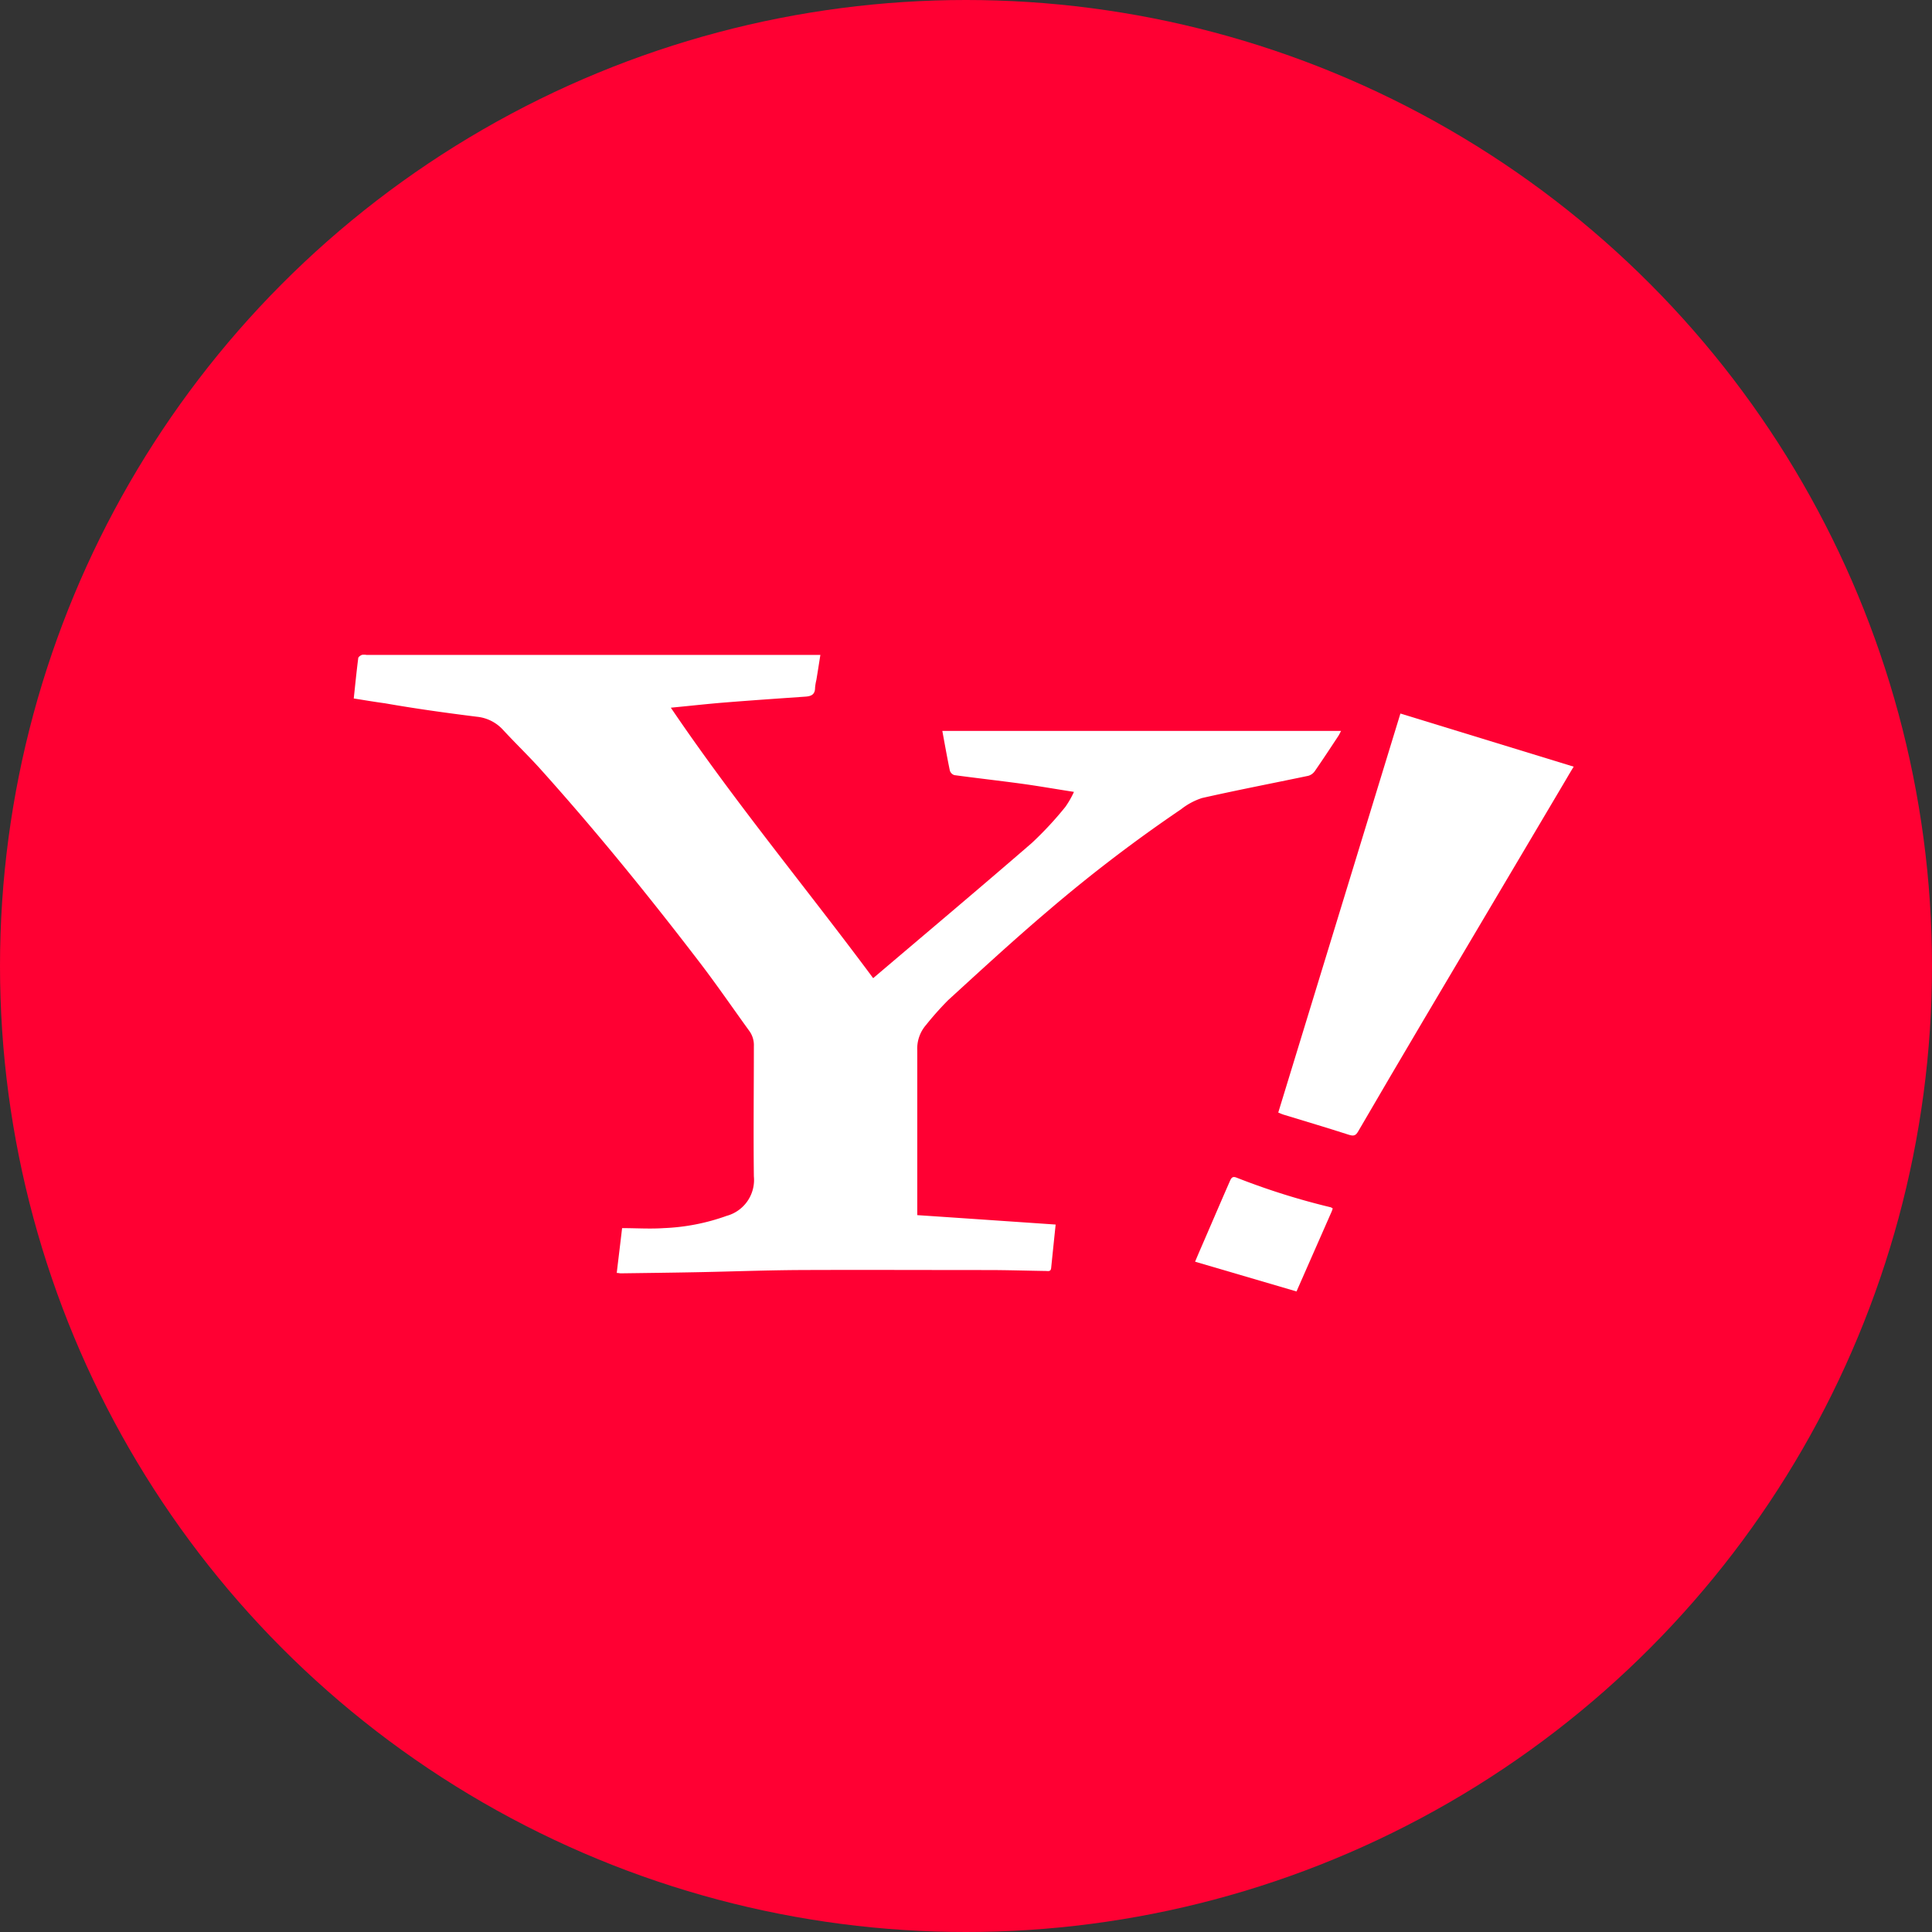
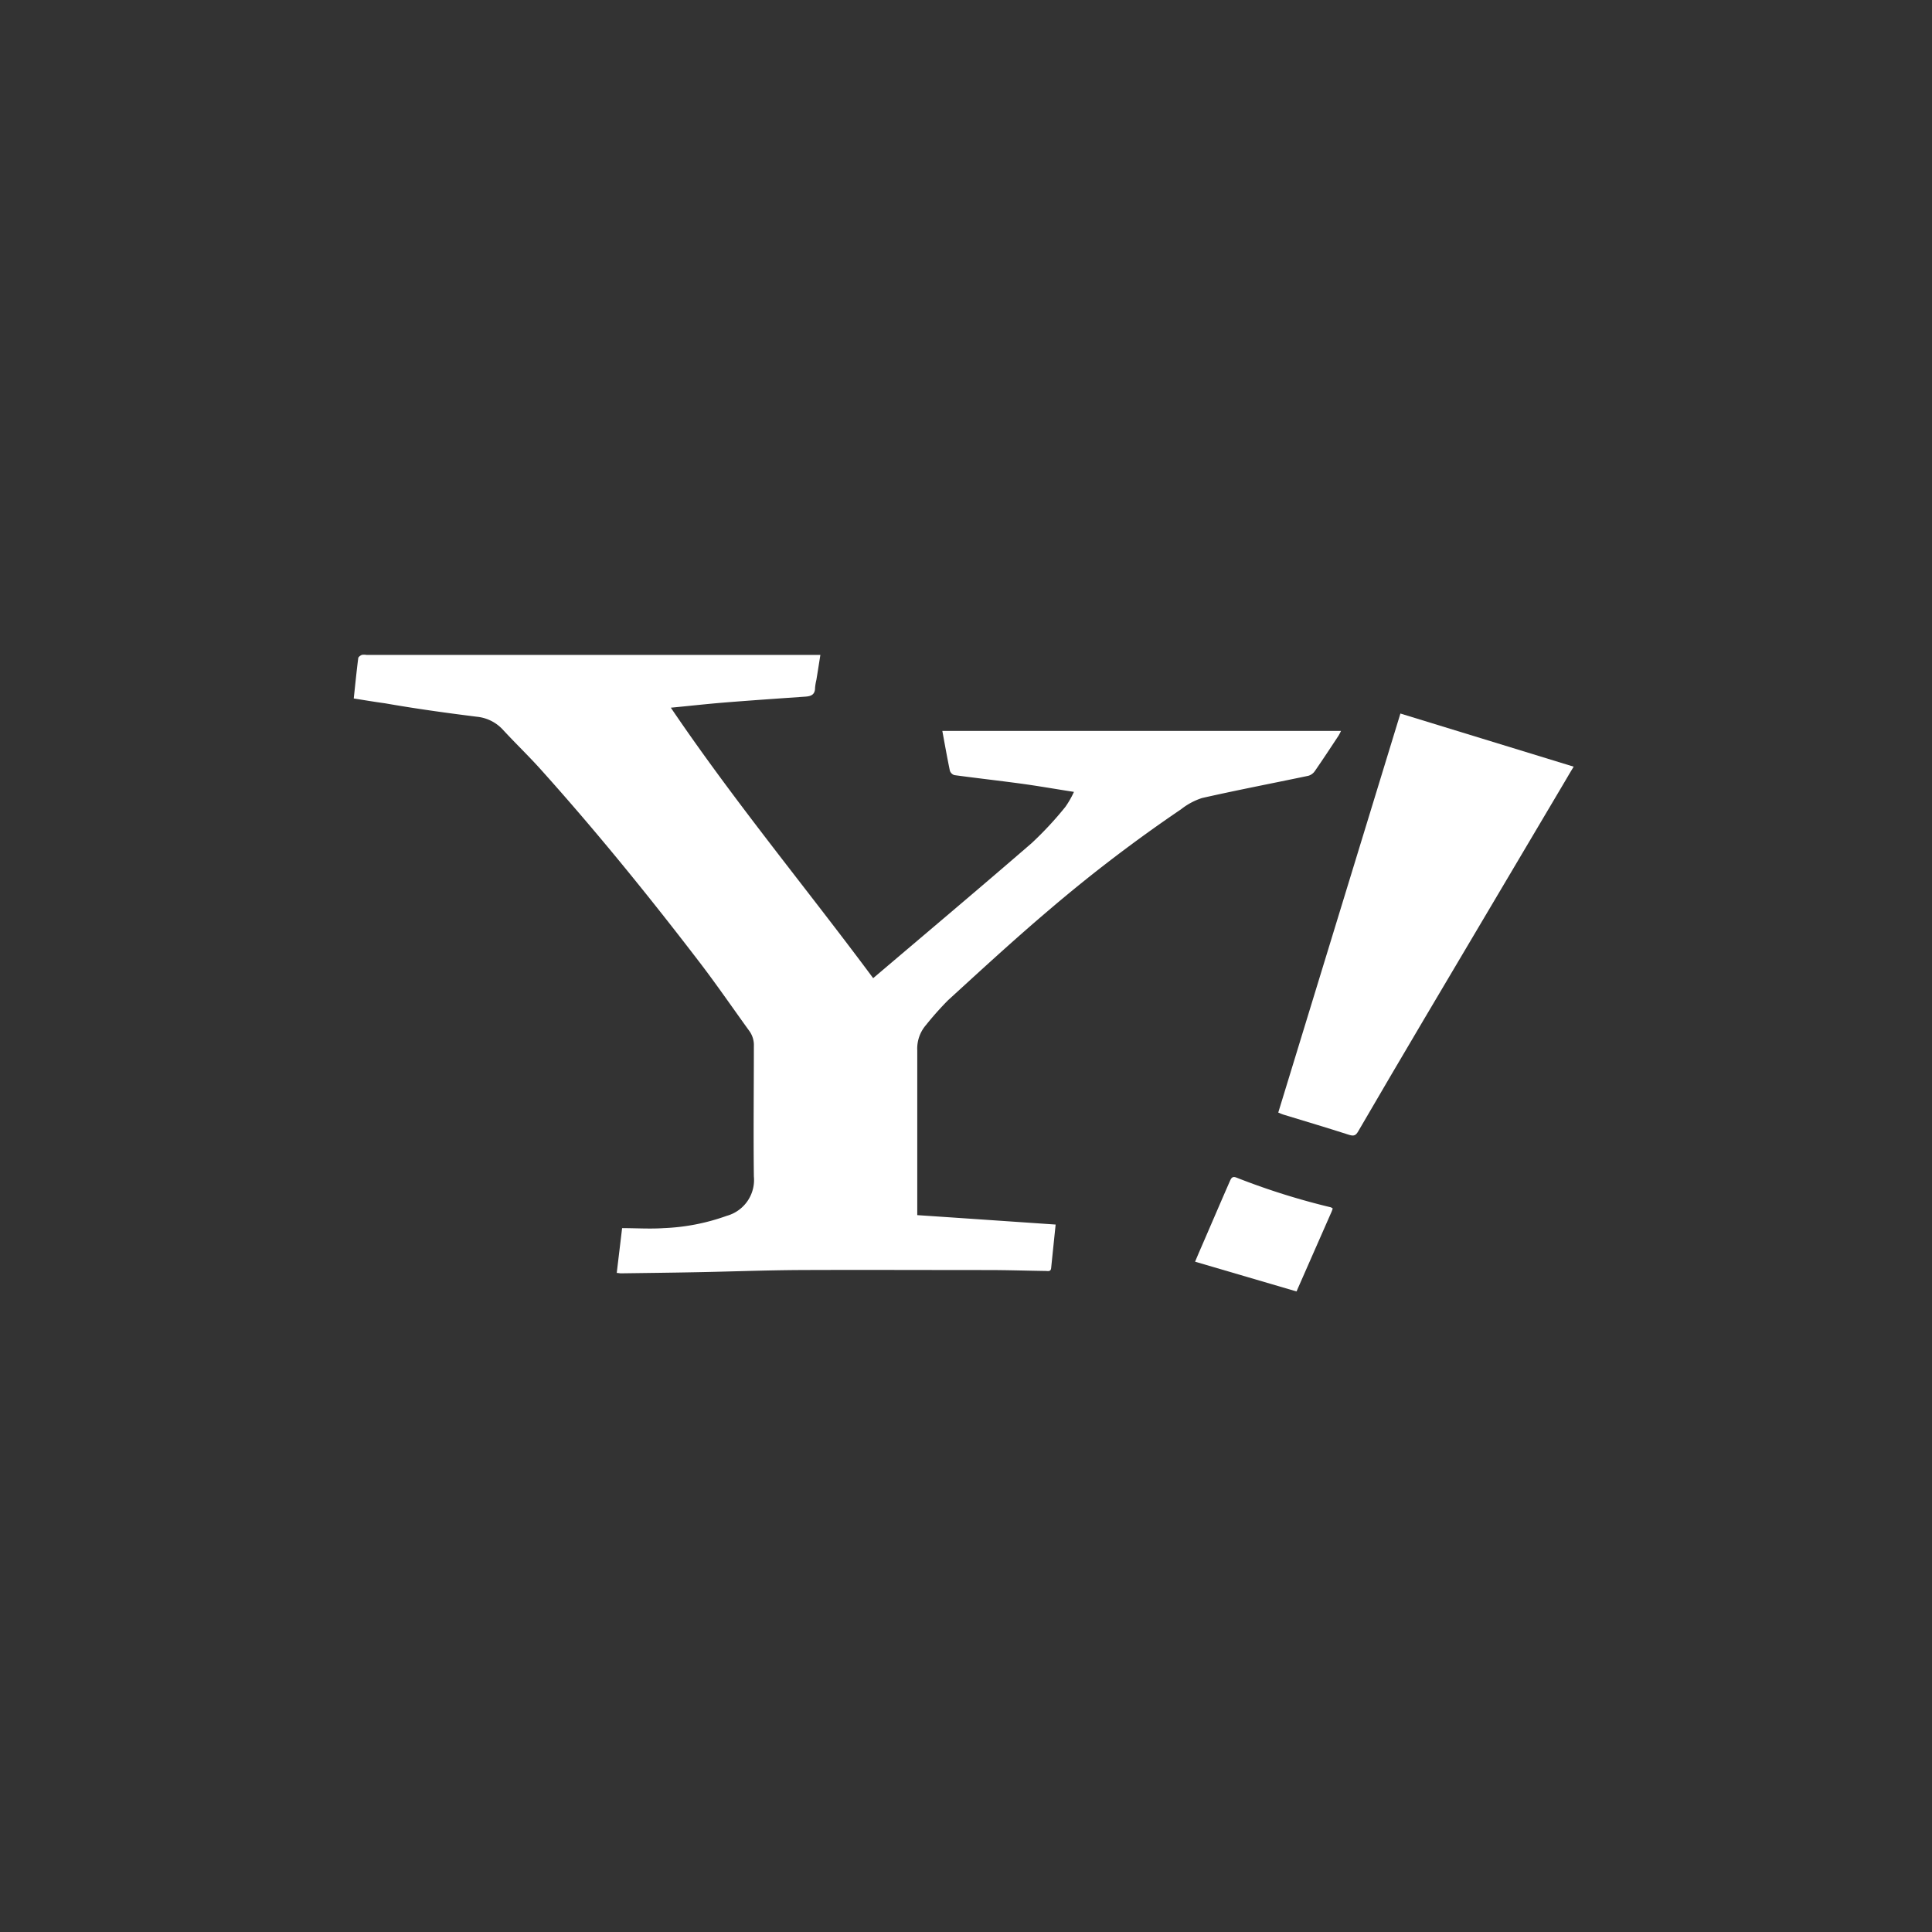
<svg xmlns="http://www.w3.org/2000/svg" id="btn_yahoo2" width="40" height="40" viewBox="0 0 40 40">
  <rect x="0" y="0" width="40" height="40" fill="#333333" stroke="none" />
-   <circle id="楕円形_4" data-name="楕円形 4" cx="20" cy="20" r="20" fill="#f03" />
  <g id="グループ_15" data-name="グループ 15" transform="translate(7.31 13.572)">
    <path id="パス_10" data-name="パス 10" d="M98.958,1335.9a.843.843,0,0,1,.534.269c.258.28.532.542.785.824,1.16,1.292,2.253,2.64,3.308,4.019.349.458.676.935,1.013,1.4a.5.5,0,0,1,.089.31c0,.9-.011,1.8,0,2.693a.77.77,0,0,1-.563.818,4.345,4.345,0,0,1-1.305.254c-.283.019-.566,0-.86,0-.038.323-.075.623-.111.928.042,0,.064.009.087.008.517-.007,1.035-.013,1.553-.023.7-.013,1.4-.04,2.1-.045,1.312-.006,2.625,0,3.938,0,.4,0,.8.013,1.2.019.047,0,.108.021.116-.061.03-.293.06-.586.093-.9-.951-.065-1.894-.13-2.865-.195v-1.062q0-1.174,0-2.348a.747.747,0,0,1,.179-.524,6.6,6.6,0,0,1,.456-.513c.688-.629,1.374-1.261,2.085-1.864a30.965,30.965,0,0,1,2.742-2.092,1.386,1.386,0,0,1,.435-.233c.73-.165,1.465-.306,2.2-.46a.247.247,0,0,0,.136-.1c.166-.24.327-.485.488-.729a1.05,1.05,0,0,0,.052-.1h-8.254c.052.283.1.554.156.823a.144.144,0,0,0,.093.092c.465.063.931.115,1.4.179.35.048.7.11,1.076.168a1.935,1.935,0,0,1-.178.311,7.213,7.213,0,0,1-.693.746c-1.087.941-2.187,1.866-3.286,2.8-1.378-1.857-2.867-3.647-4.189-5.6.389-.037.749-.078,1.11-.107.558-.045,1.117-.083,1.676-.122.119-.008.2-.042.2-.183a1.053,1.053,0,0,1,.027-.162c.028-.169.054-.337.083-.519h-9.4a.262.262,0,0,0-.094,0c-.03.013-.071.041-.074.067-.035.273-.062.547-.093.835.221.035.434.071.647.1C97.677,1335.731,98.317,1335.82,98.958,1335.9Z" transform="translate(-96.389 -1334.632)" fill="#fff" />
    <path id="パス_11" data-name="パス 11" d="M129.384,1345.01c.456.139.913.275,1.367.421.1.03.136.008.185-.075q.67-1.151,1.35-2.3,1.471-2.487,2.946-4.973c.051-.086.1-.174.164-.276l-3.587-1.1-2.529,8.261C129.326,1344.988,129.354,1345,129.384,1345.01Z" transform="translate(-110.125 -1335.506)" fill="#fff" />
    <path id="パス_12" data-name="パス 12" d="M127.206,1353.29c-.084-.033-.108.008-.137.074-.2.456-.394.911-.592,1.367-.044.1-.086.2-.128.3l2.1.616q.36-.819.719-1.635c.012-.024.019-.05.031-.082a.188.188,0,0,0-.04-.025A14.645,14.645,0,0,1,127.206,1353.29Z" transform="translate(-108.916 -1342.481)" fill="#fff" />
  </g>
</svg>